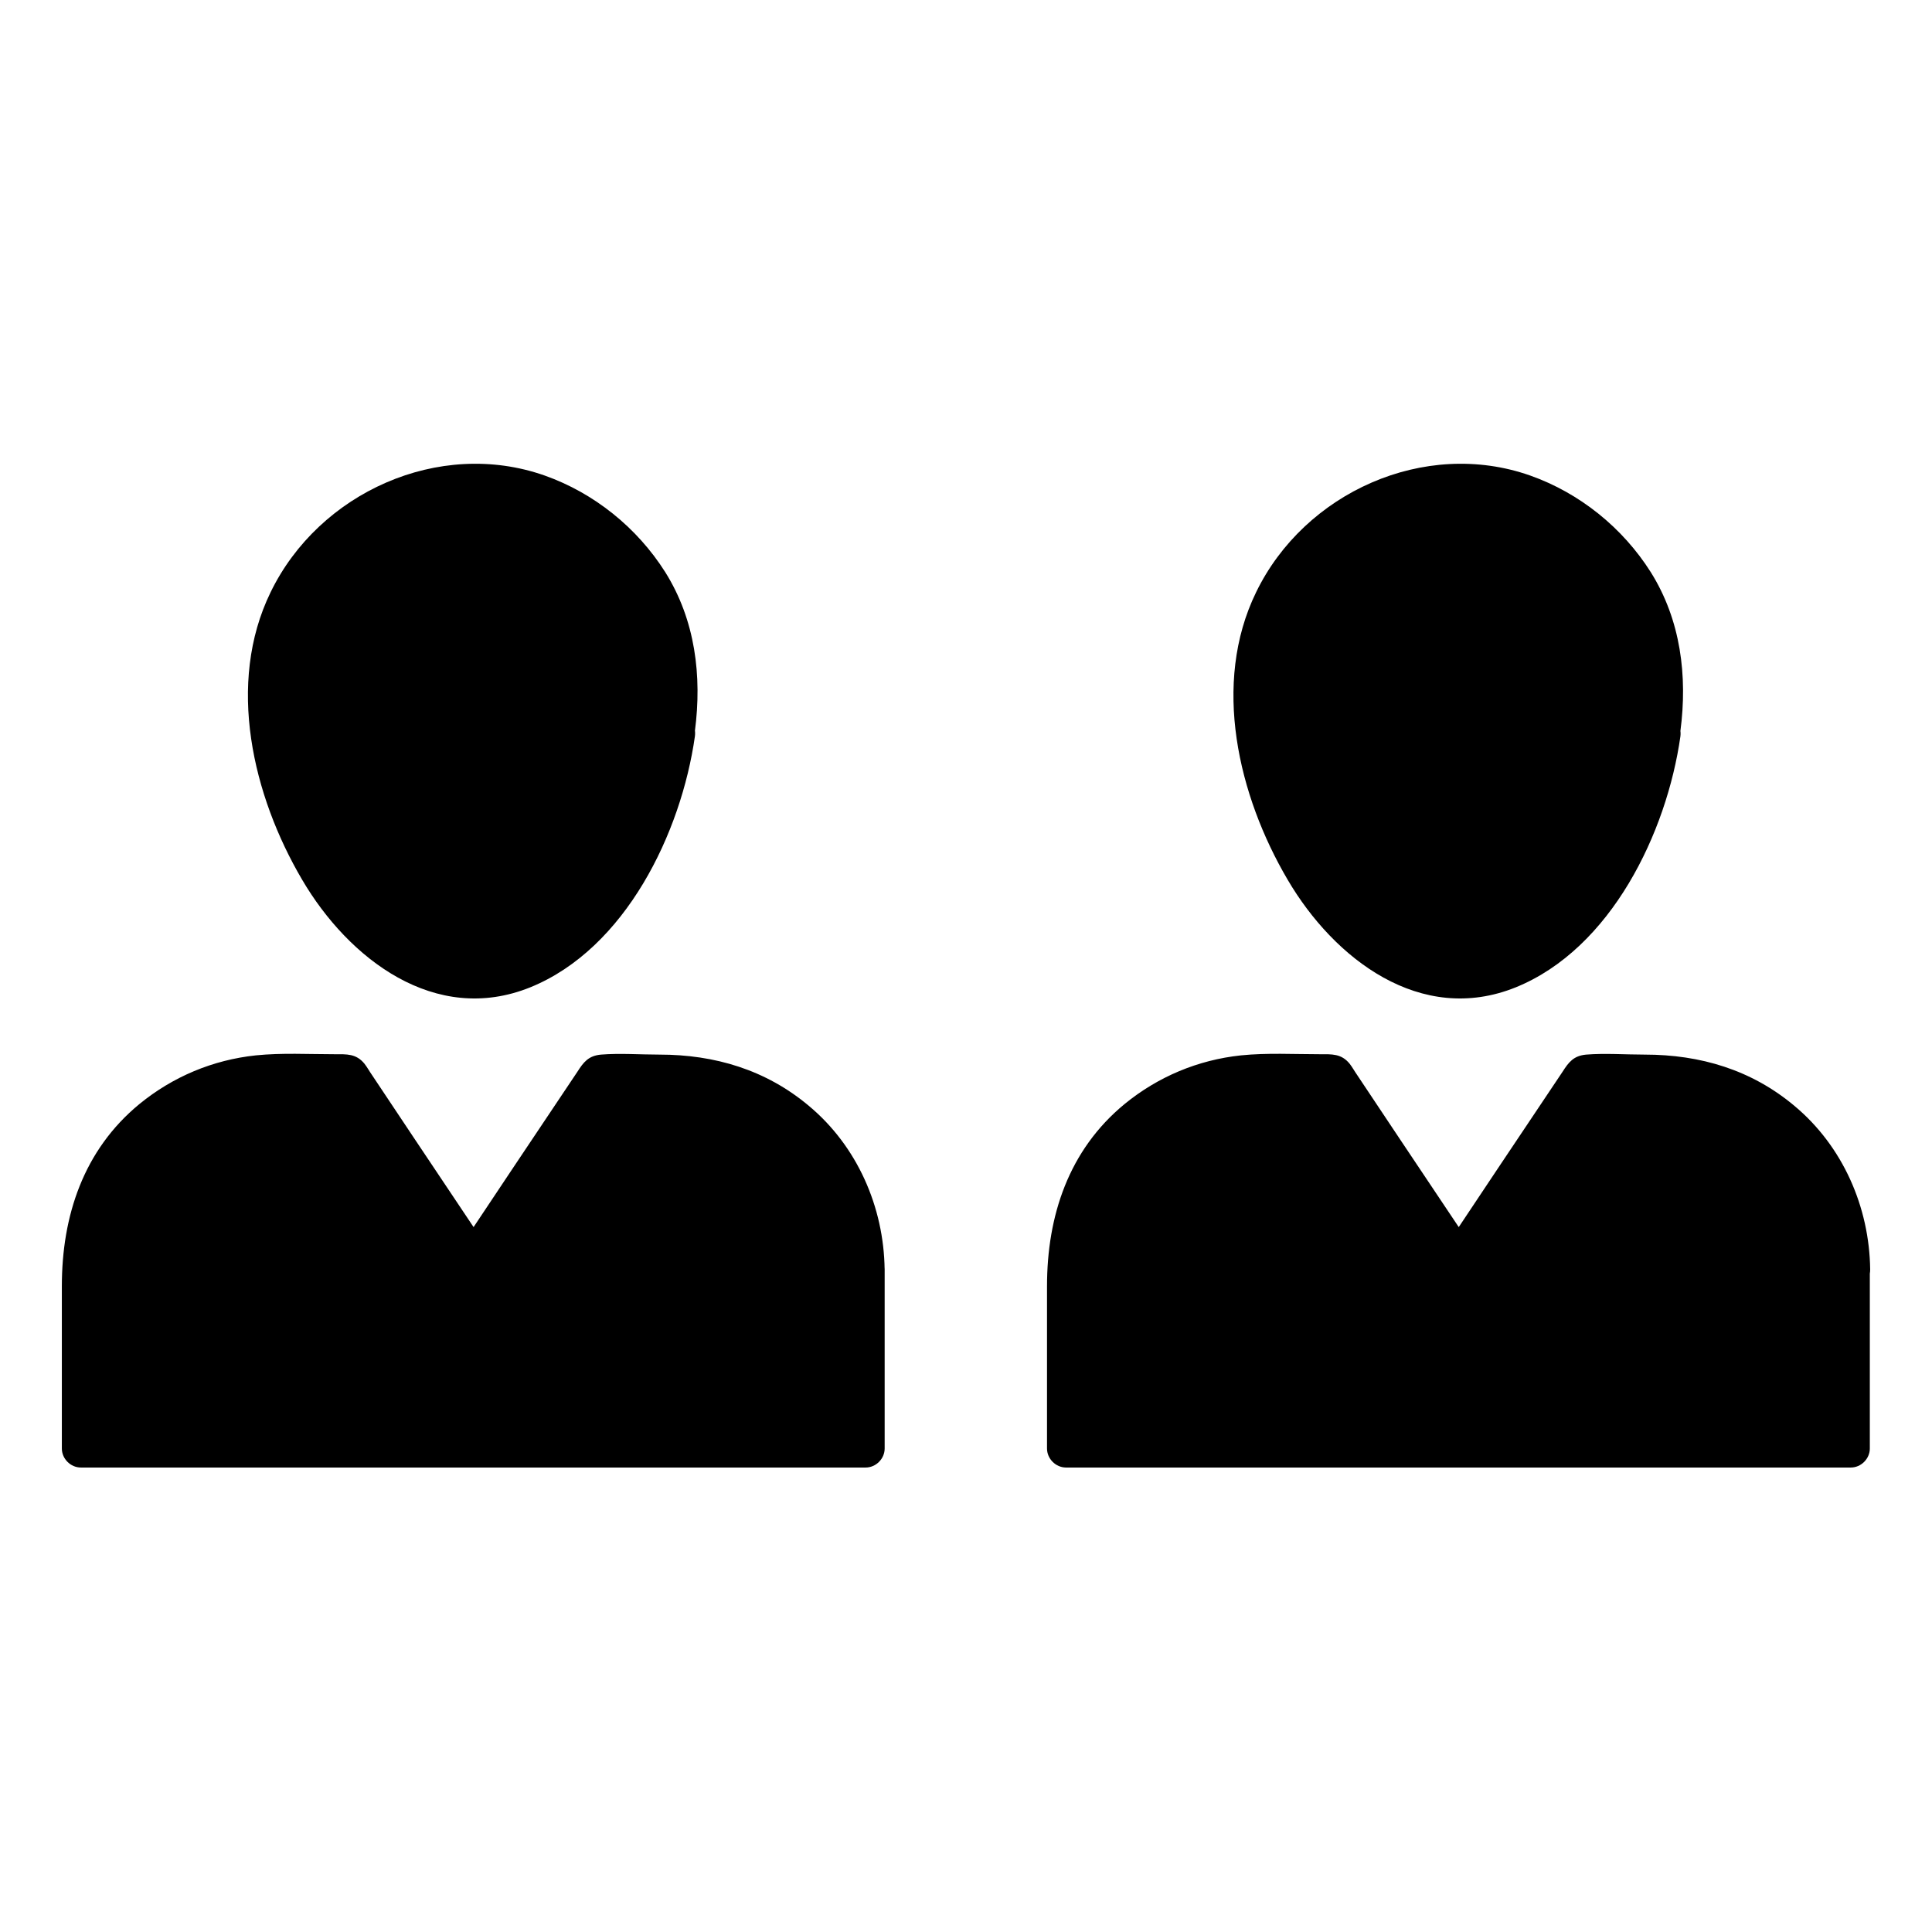
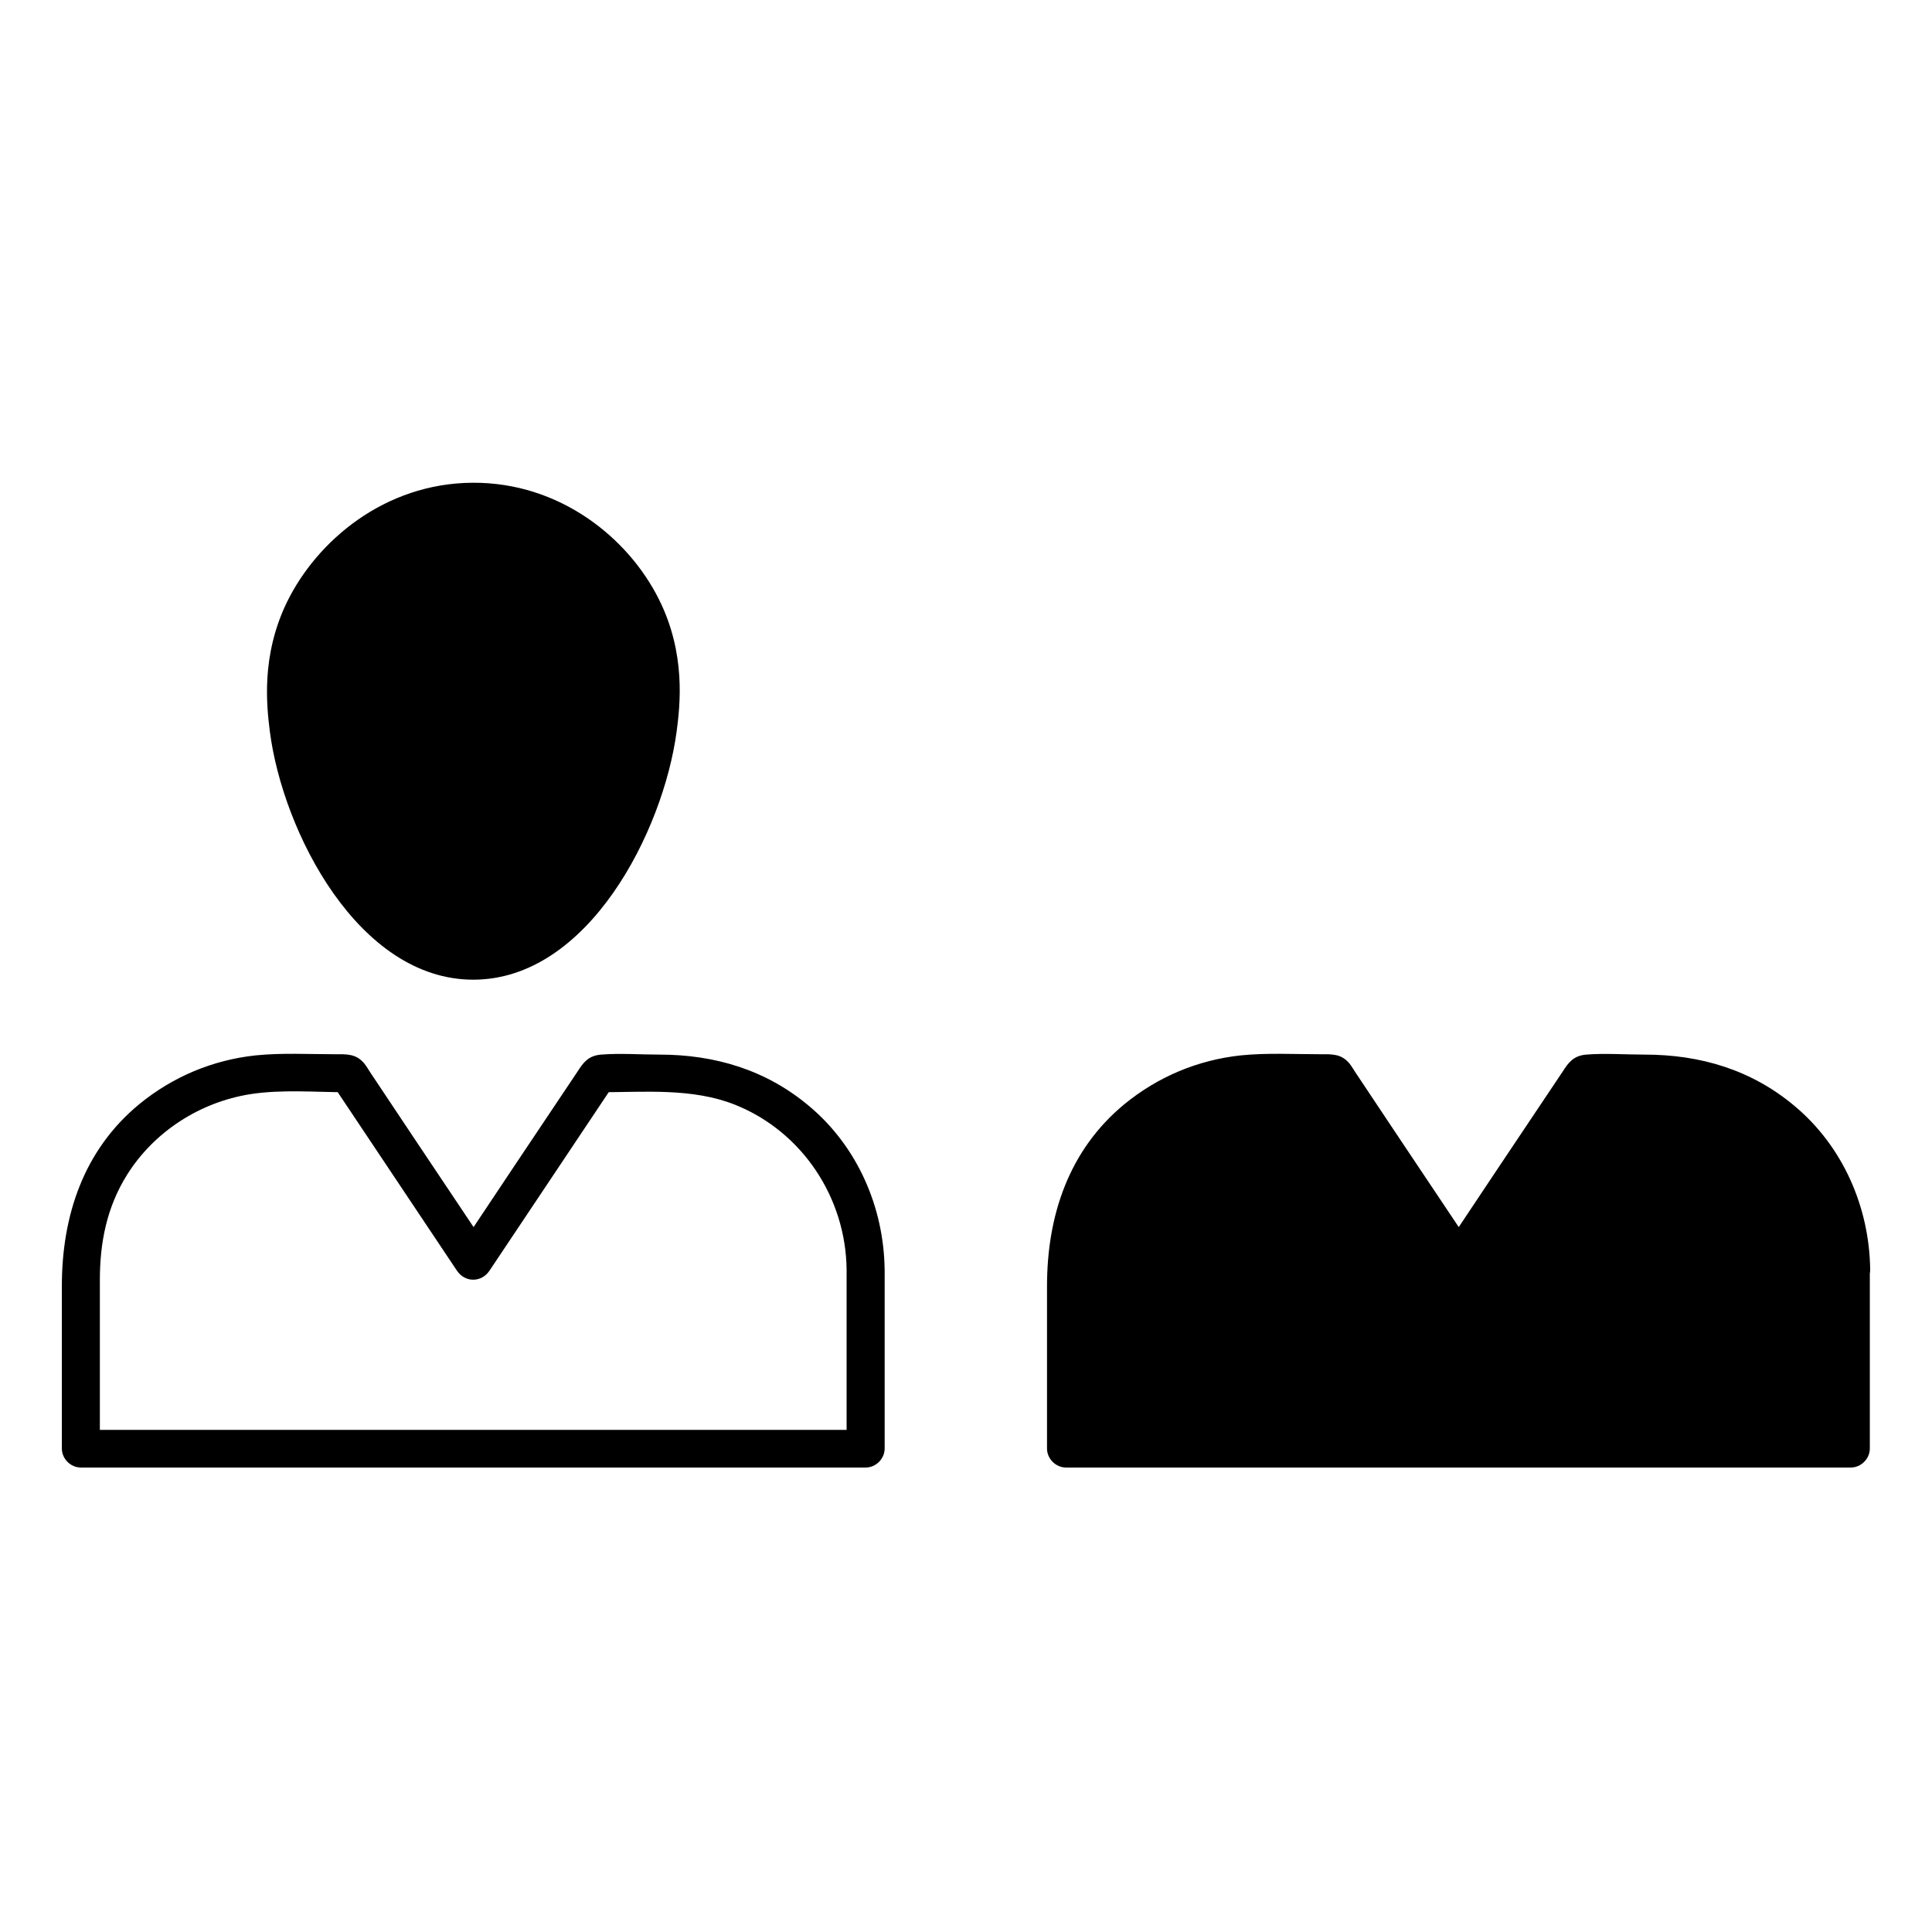
<svg xmlns="http://www.w3.org/2000/svg" fill="#000000" width="800px" height="800px" version="1.1" viewBox="144 144 512 512">
  <g>
    <path d="m323.32 337.83c-3.527 26.398-23.375 65.797-53.906 65.797-30.43 0-50.48-39.195-53.906-65.797-0.805-6.551-2.418-19.949 4.535-34.258 7.859-16.121 25.797-31.539 49.273-31.641 22.973-0.102 41.109 14.508 49.273 30.832 7.246 14.41 5.637 28.113 4.731 35.066z" />
-     <path d="m318.38 336.52c-2.82 19.852-11.992 41.715-28.113 54.312-7.758 6.047-17.531 9.27-27.305 7.055-10.176-2.316-18.539-9.473-24.789-17.633-12.293-16.02-20.355-38.594-18.137-58.945 2.922-26.301 27.91-46.551 54.109-44.133 13.906 1.309 26.902 9.07 35.164 20.152 8.969 11.891 10.68 25.996 8.766 40.406-0.805 6.449 9.27 6.348 10.078 0 1.914-14.609 0.102-29.422-7.859-42.117-7.457-11.789-18.844-20.957-31.941-25.594-28.012-9.875-59.852 4.535-72.648 30.934-11.789 24.184-4.734 53.906 8.363 76.176 12.293 20.957 35.266 38.691 60.457 28.516 25.293-10.277 40.004-41.012 43.629-66.504 0.906-6.356-8.867-9.074-9.773-2.625z" />
-     <path d="m373.4 480.41v47.559h-207.87v-47.559c0-28.617 23.277-51.891 51.891-51.891h18.844l33.25 49.777 33.25-49.777h18.844c28.516 0 51.793 23.273 51.793 51.891z" />
    <path d="m368.36 480.41v47.559l5.039-5.039h-70.332-112.05-25.594l5.039 5.039v-44.738c0-9.875 1.812-19.246 7.152-27.809 7.152-11.488 19.348-19.348 32.746-21.461 8.363-1.309 17.332-0.504 25.797-0.504-1.41-0.805-2.922-1.715-4.332-2.519 11.082 16.625 22.168 33.152 33.25 49.777 2.117 3.223 6.551 3.223 8.664 0 11.082-16.625 22.168-33.152 33.25-49.777-1.41 0.805-2.922 1.715-4.332 2.519 12.09 0 24.789-1.211 36.172 3.324 17.84 7.152 29.324 24.688 29.527 43.629 0.102 6.449 10.176 6.449 10.078 0-0.203-16.523-7.254-32.648-20.051-43.328-11.387-9.574-24.988-13.602-39.598-13.602-5.141 0-10.48-0.402-15.516 0-3.324 0.301-4.637 2.016-6.246 4.535-5.644 8.465-11.285 16.828-16.93 25.293-4.938 7.457-9.977 14.914-14.914 22.371h8.664c-6.648-9.977-13.301-19.852-19.949-29.824-3.727-5.644-7.559-11.285-11.285-16.93-0.707-1.008-1.309-2.117-2.016-3.023-2.215-2.719-4.734-2.519-7.859-2.519-6.953 0-14.008-0.402-20.957 0.301-11.387 1.211-21.965 5.644-30.832 12.898-14.812 12.191-20.555 29.625-20.555 48.266v43.023c0 2.719 2.316 5.039 5.039 5.039h70.332 112.05 25.594c2.719 0 5.039-2.316 5.039-5.039v-47.559c-0.012-6.352-10.086-6.352-10.086 0.098z" />
-     <path d="m584.39 337.83c-3.527 26.398-23.375 65.797-53.906 65.797-30.43 0-50.48-39.195-53.906-65.797-0.805-6.551-2.418-19.949 4.535-34.258 7.859-16.121 25.797-31.539 49.273-31.641 22.973-0.102 41.109 14.508 49.273 30.832 7.246 14.41 5.637 28.113 4.731 35.066z" />
-     <path d="m579.55 336.52c-2.82 19.852-11.992 41.715-28.113 54.312-7.758 6.047-17.531 9.27-27.305 7.055-10.176-2.316-18.539-9.473-24.789-17.633-12.293-16.02-20.355-38.594-18.137-58.945 2.922-26.301 27.91-46.551 54.109-44.133 13.906 1.309 26.902 9.07 35.164 20.152 8.969 11.891 10.68 25.996 8.766 40.406-0.805 6.449 9.27 6.348 10.078 0 1.914-14.609 0.102-29.422-7.859-42.117-7.457-11.789-18.844-20.957-31.941-25.594-28.012-9.875-59.852 4.535-72.648 30.934-11.789 24.184-4.734 53.906 8.363 76.176 12.293 20.957 35.266 38.691 60.457 28.516 25.293-10.277 40.004-41.012 43.629-66.504 0.809-6.356-8.863-9.074-9.773-2.625z" />
    <path d="m634.57 480.41v47.559h-207.97v-47.559c0-28.617 23.277-51.891 51.891-51.891h18.844l33.25 49.777 33.25-49.777h18.844c28.617 0 51.891 23.273 51.891 51.891z" />
    <path d="m629.54 480.41v47.559l5.039-5.039h-70.332-112.05-25.594l5.039 5.039v-44.738c0-9.875 1.812-19.246 7.152-27.809 7.152-11.488 19.348-19.348 32.746-21.461 8.363-1.309 17.332-0.504 25.797-0.504-1.41-0.805-2.922-1.715-4.332-2.519 11.082 16.625 22.168 33.152 33.25 49.777 2.117 3.223 6.551 3.223 8.664 0 11.082-16.625 22.168-33.152 33.25-49.777-1.41 0.805-2.922 1.715-4.332 2.519 12.09 0 24.789-1.211 36.172 3.324 17.738 7.152 29.223 24.688 29.527 43.629 0.102 6.449 10.176 6.449 10.078 0-0.203-16.523-7.254-32.648-20.051-43.328-11.387-9.574-24.988-13.602-39.699-13.602-5.141 0-10.48-0.402-15.516 0-3.324 0.301-4.637 2.016-6.246 4.535-5.644 8.465-11.285 16.828-16.93 25.293-4.938 7.457-9.977 14.914-14.914 22.371h8.664c-6.648-9.977-13.301-19.852-19.949-29.824-3.727-5.644-7.559-11.285-11.285-16.93-0.707-1.008-1.309-2.117-2.016-3.023-2.215-2.719-4.734-2.519-7.859-2.519-6.953 0-14.008-0.402-20.957 0.301-11.387 1.211-21.965 5.644-30.832 12.898-14.812 12.191-20.555 29.625-20.555 48.266v43.023c0 2.719 2.316 5.039 5.039 5.039h70.332 112.05 25.594c2.719 0 5.039-2.316 5.039-5.039v-47.559c0.09-6.352-9.984-6.352-9.984 0.098z" />
  </g>
</svg>